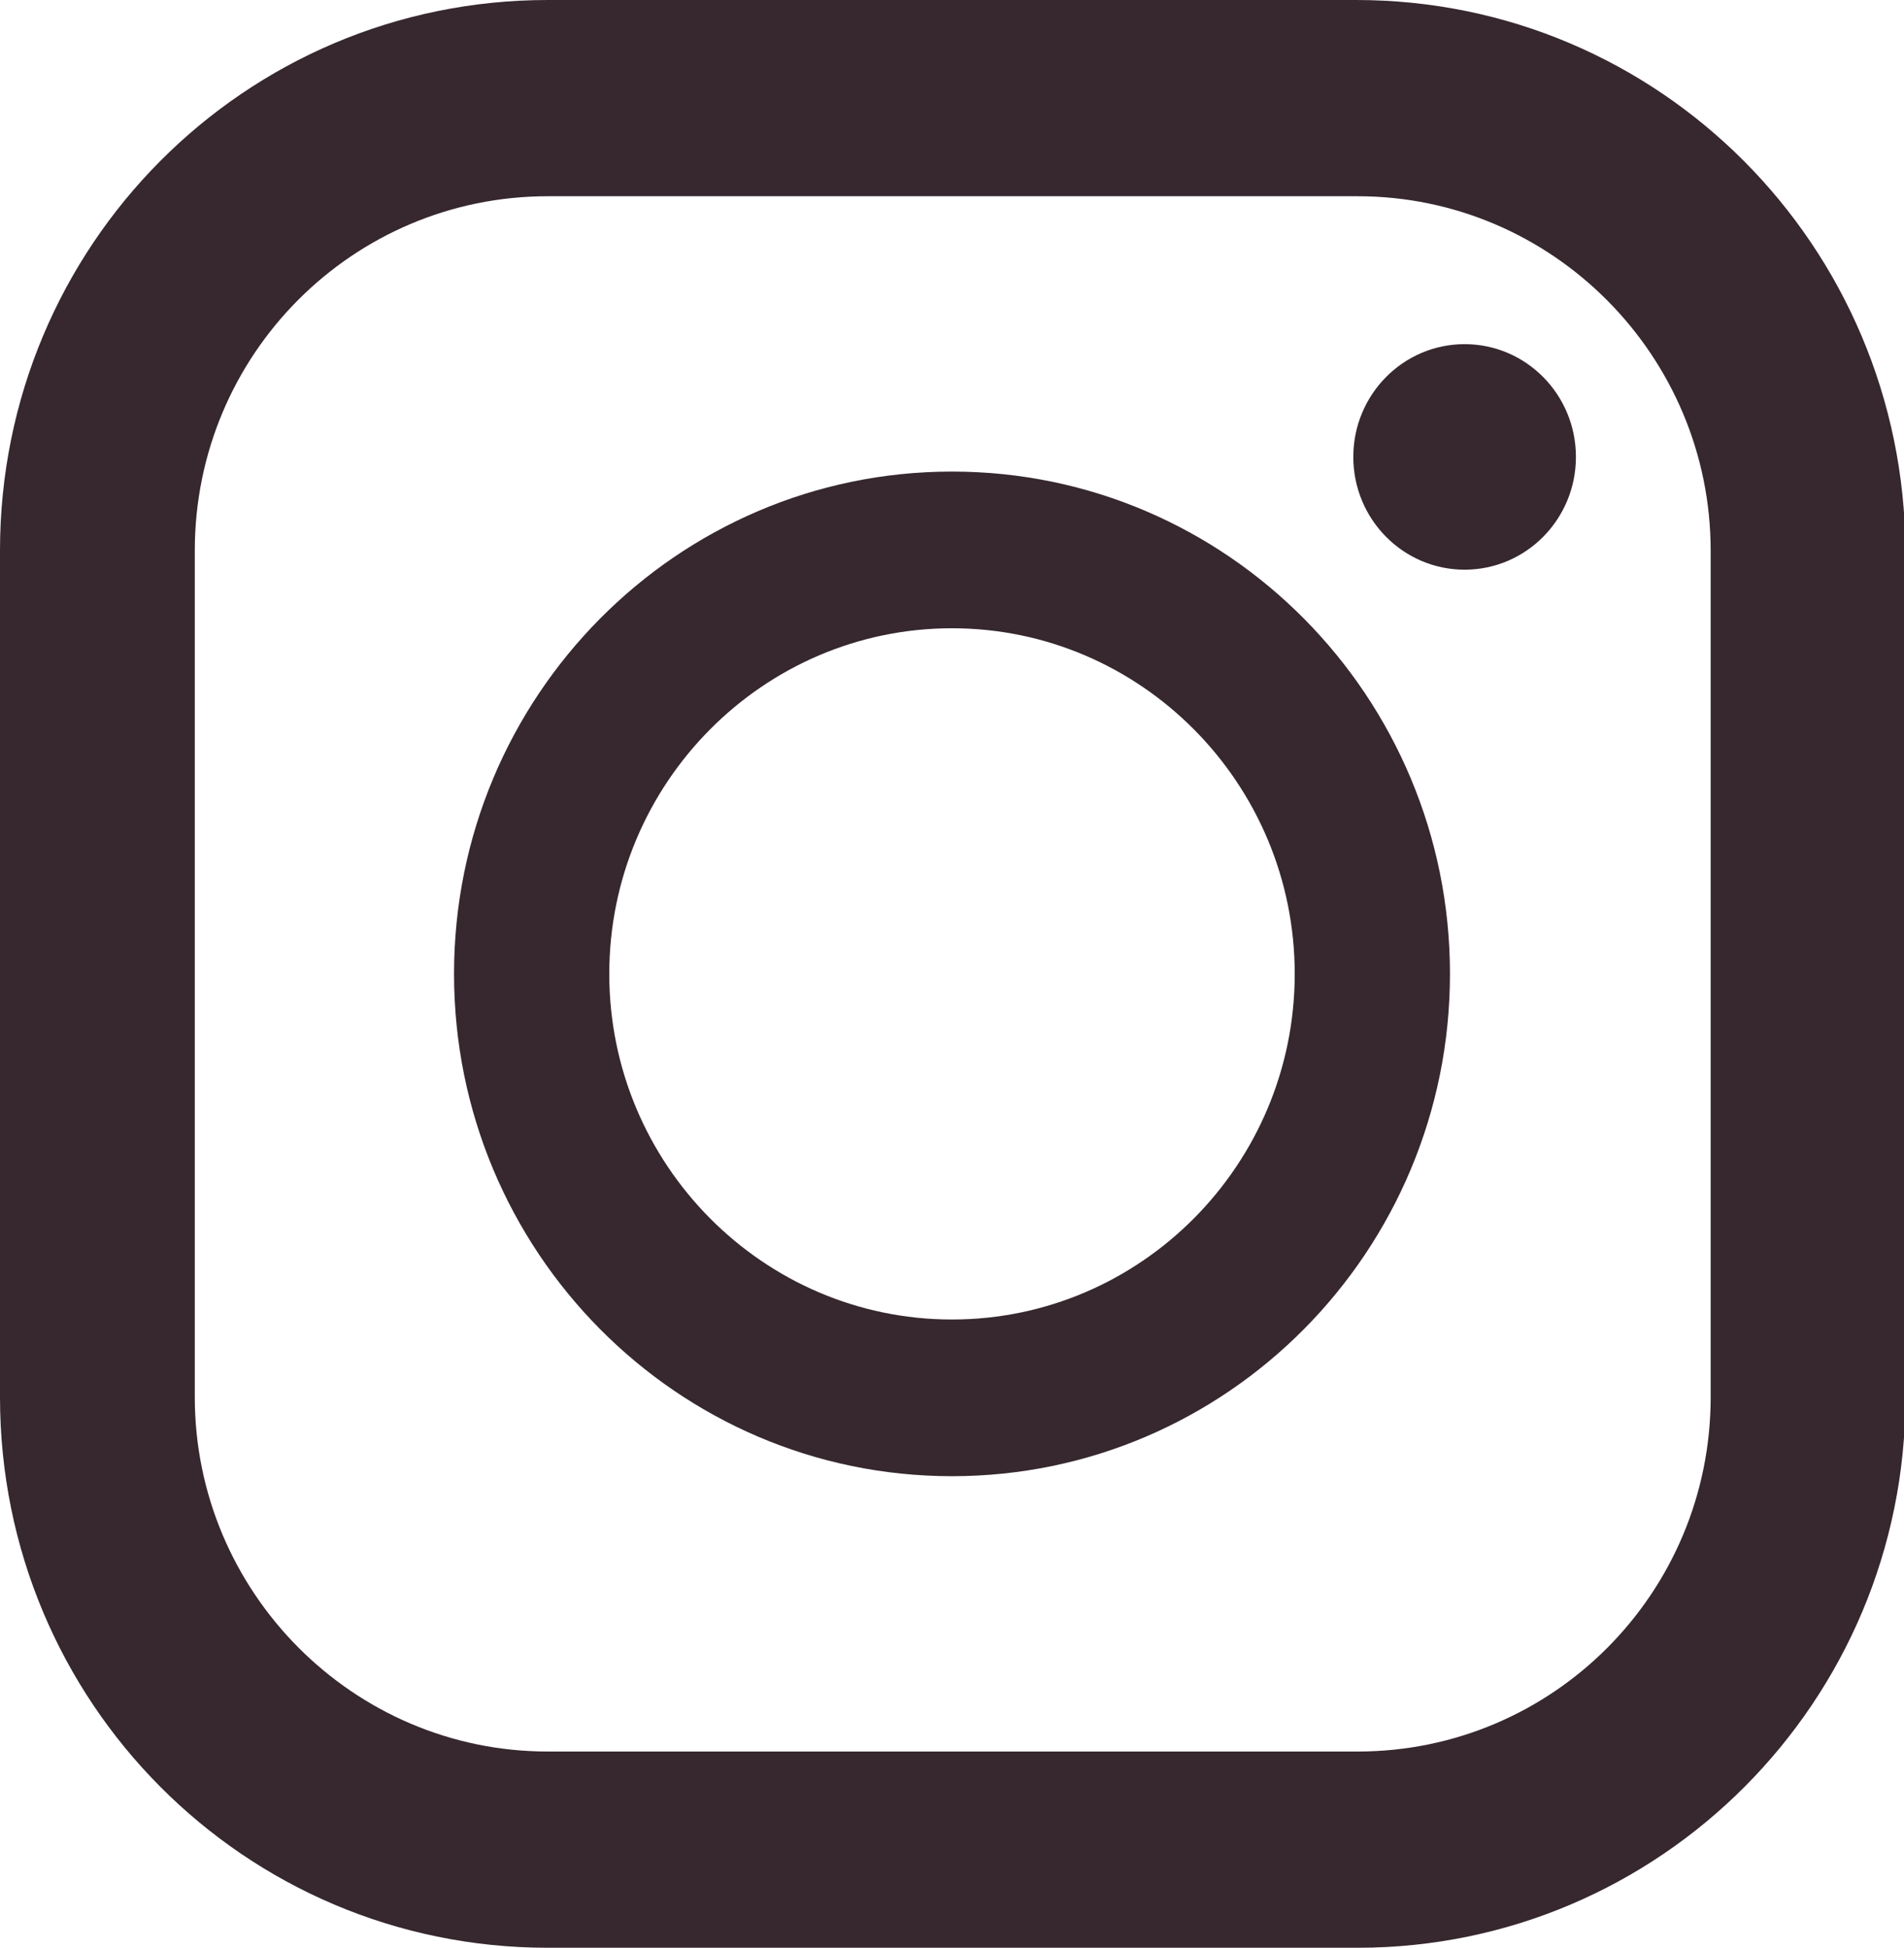
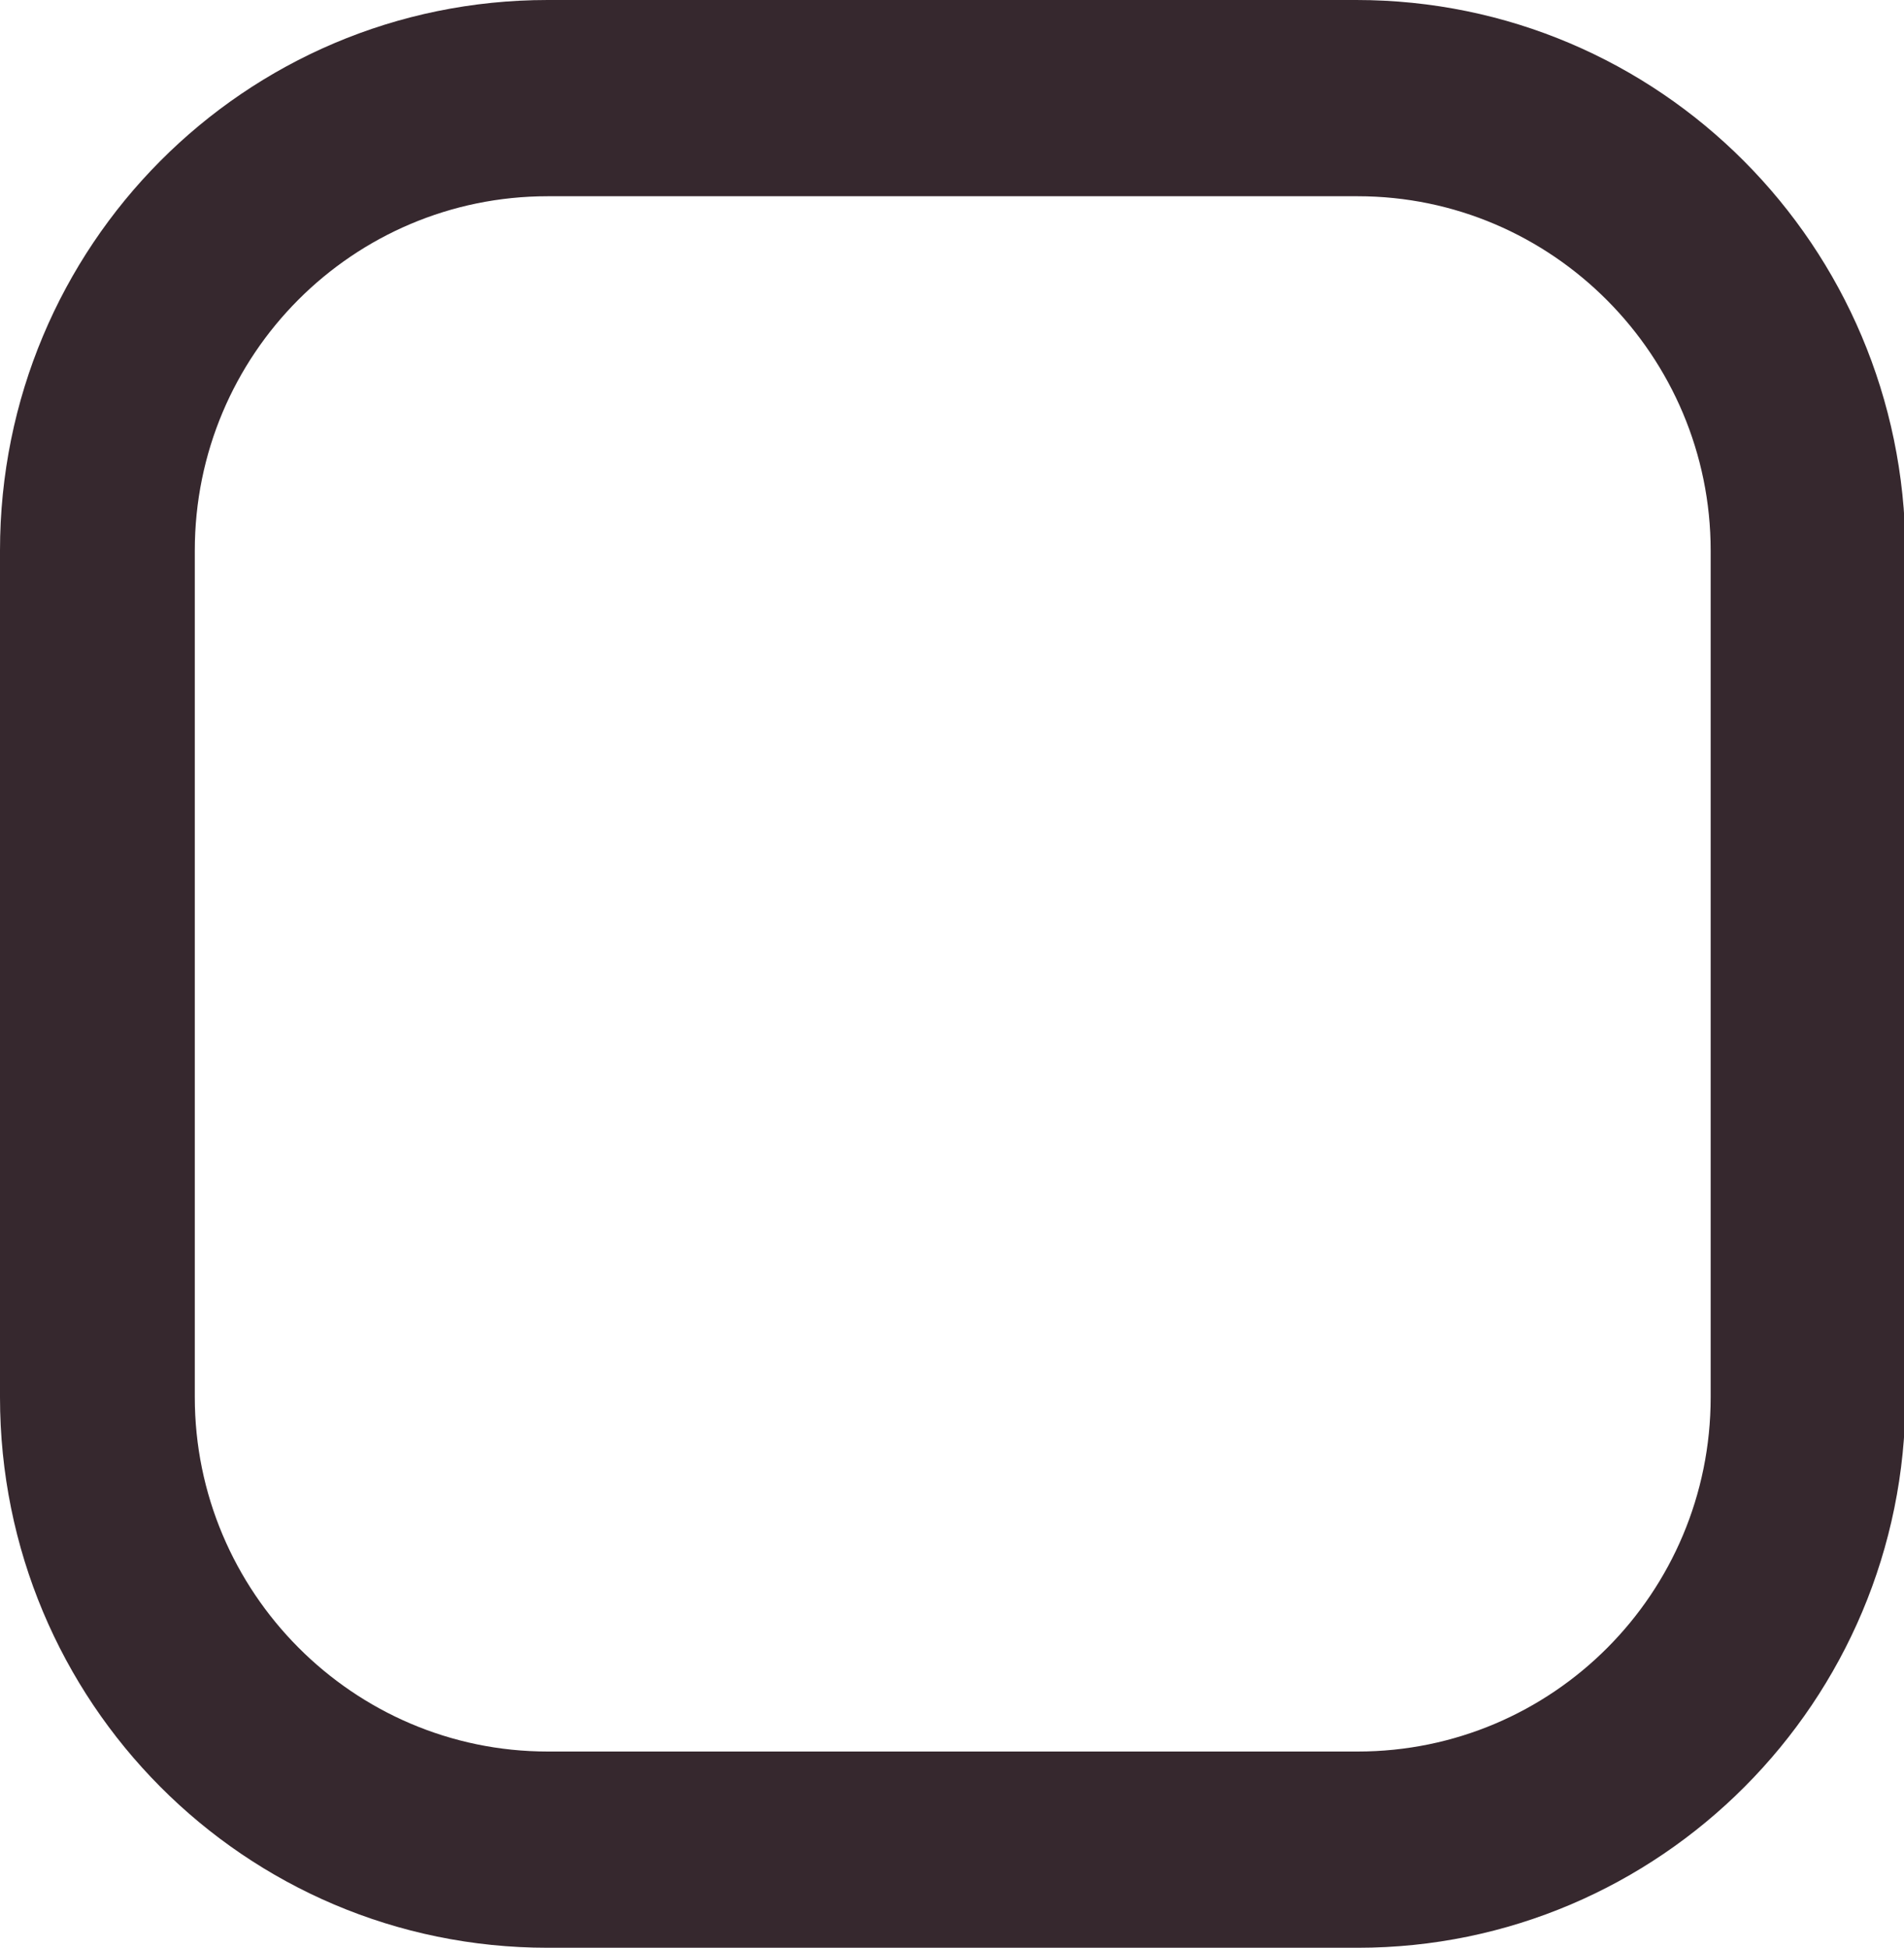
<svg xmlns="http://www.w3.org/2000/svg" viewBox="0 0 130 133">
  <g fill="#36282e">
    <path d="m92.6 0h-55.2c-20.7 0-37.4 16.8-37.4 37.6v57.8c0 20.8 16.7 37.6 37.4 37.6h55.3c20.6 0 37.4-16.8 37.4-37.6v-57.8c-.1-20.8-16.8-37.6-37.5-37.6zm-79.3 37.6c0-13.4 10.8-24.2 24.1-24.2h55.3c13.3 0 24.1 10.9 24.1 24.2v57.8c0 13.4-10.8 24.2-24.1 24.2h-55.3c-13.3 0-24.1-10.9-24.1-24.2z" />
-     <path d="m65 100.8c18.8 0 34-15.4 34-34.3s-15.2-34.3-34-34.3-34 15.4-34 34.3 15.2 34.3 34 34.3zm0-57.9c12.9 0 23.4 10.6 23.4 23.6s-10.5 23.6-23.4 23.6-23.4-10.6-23.4-23.6 10.5-23.6 23.4-23.6z" />
-     <ellipse cx="100" cy="31.2" rx="7.6" ry="7.7" />
  </g>
</svg>